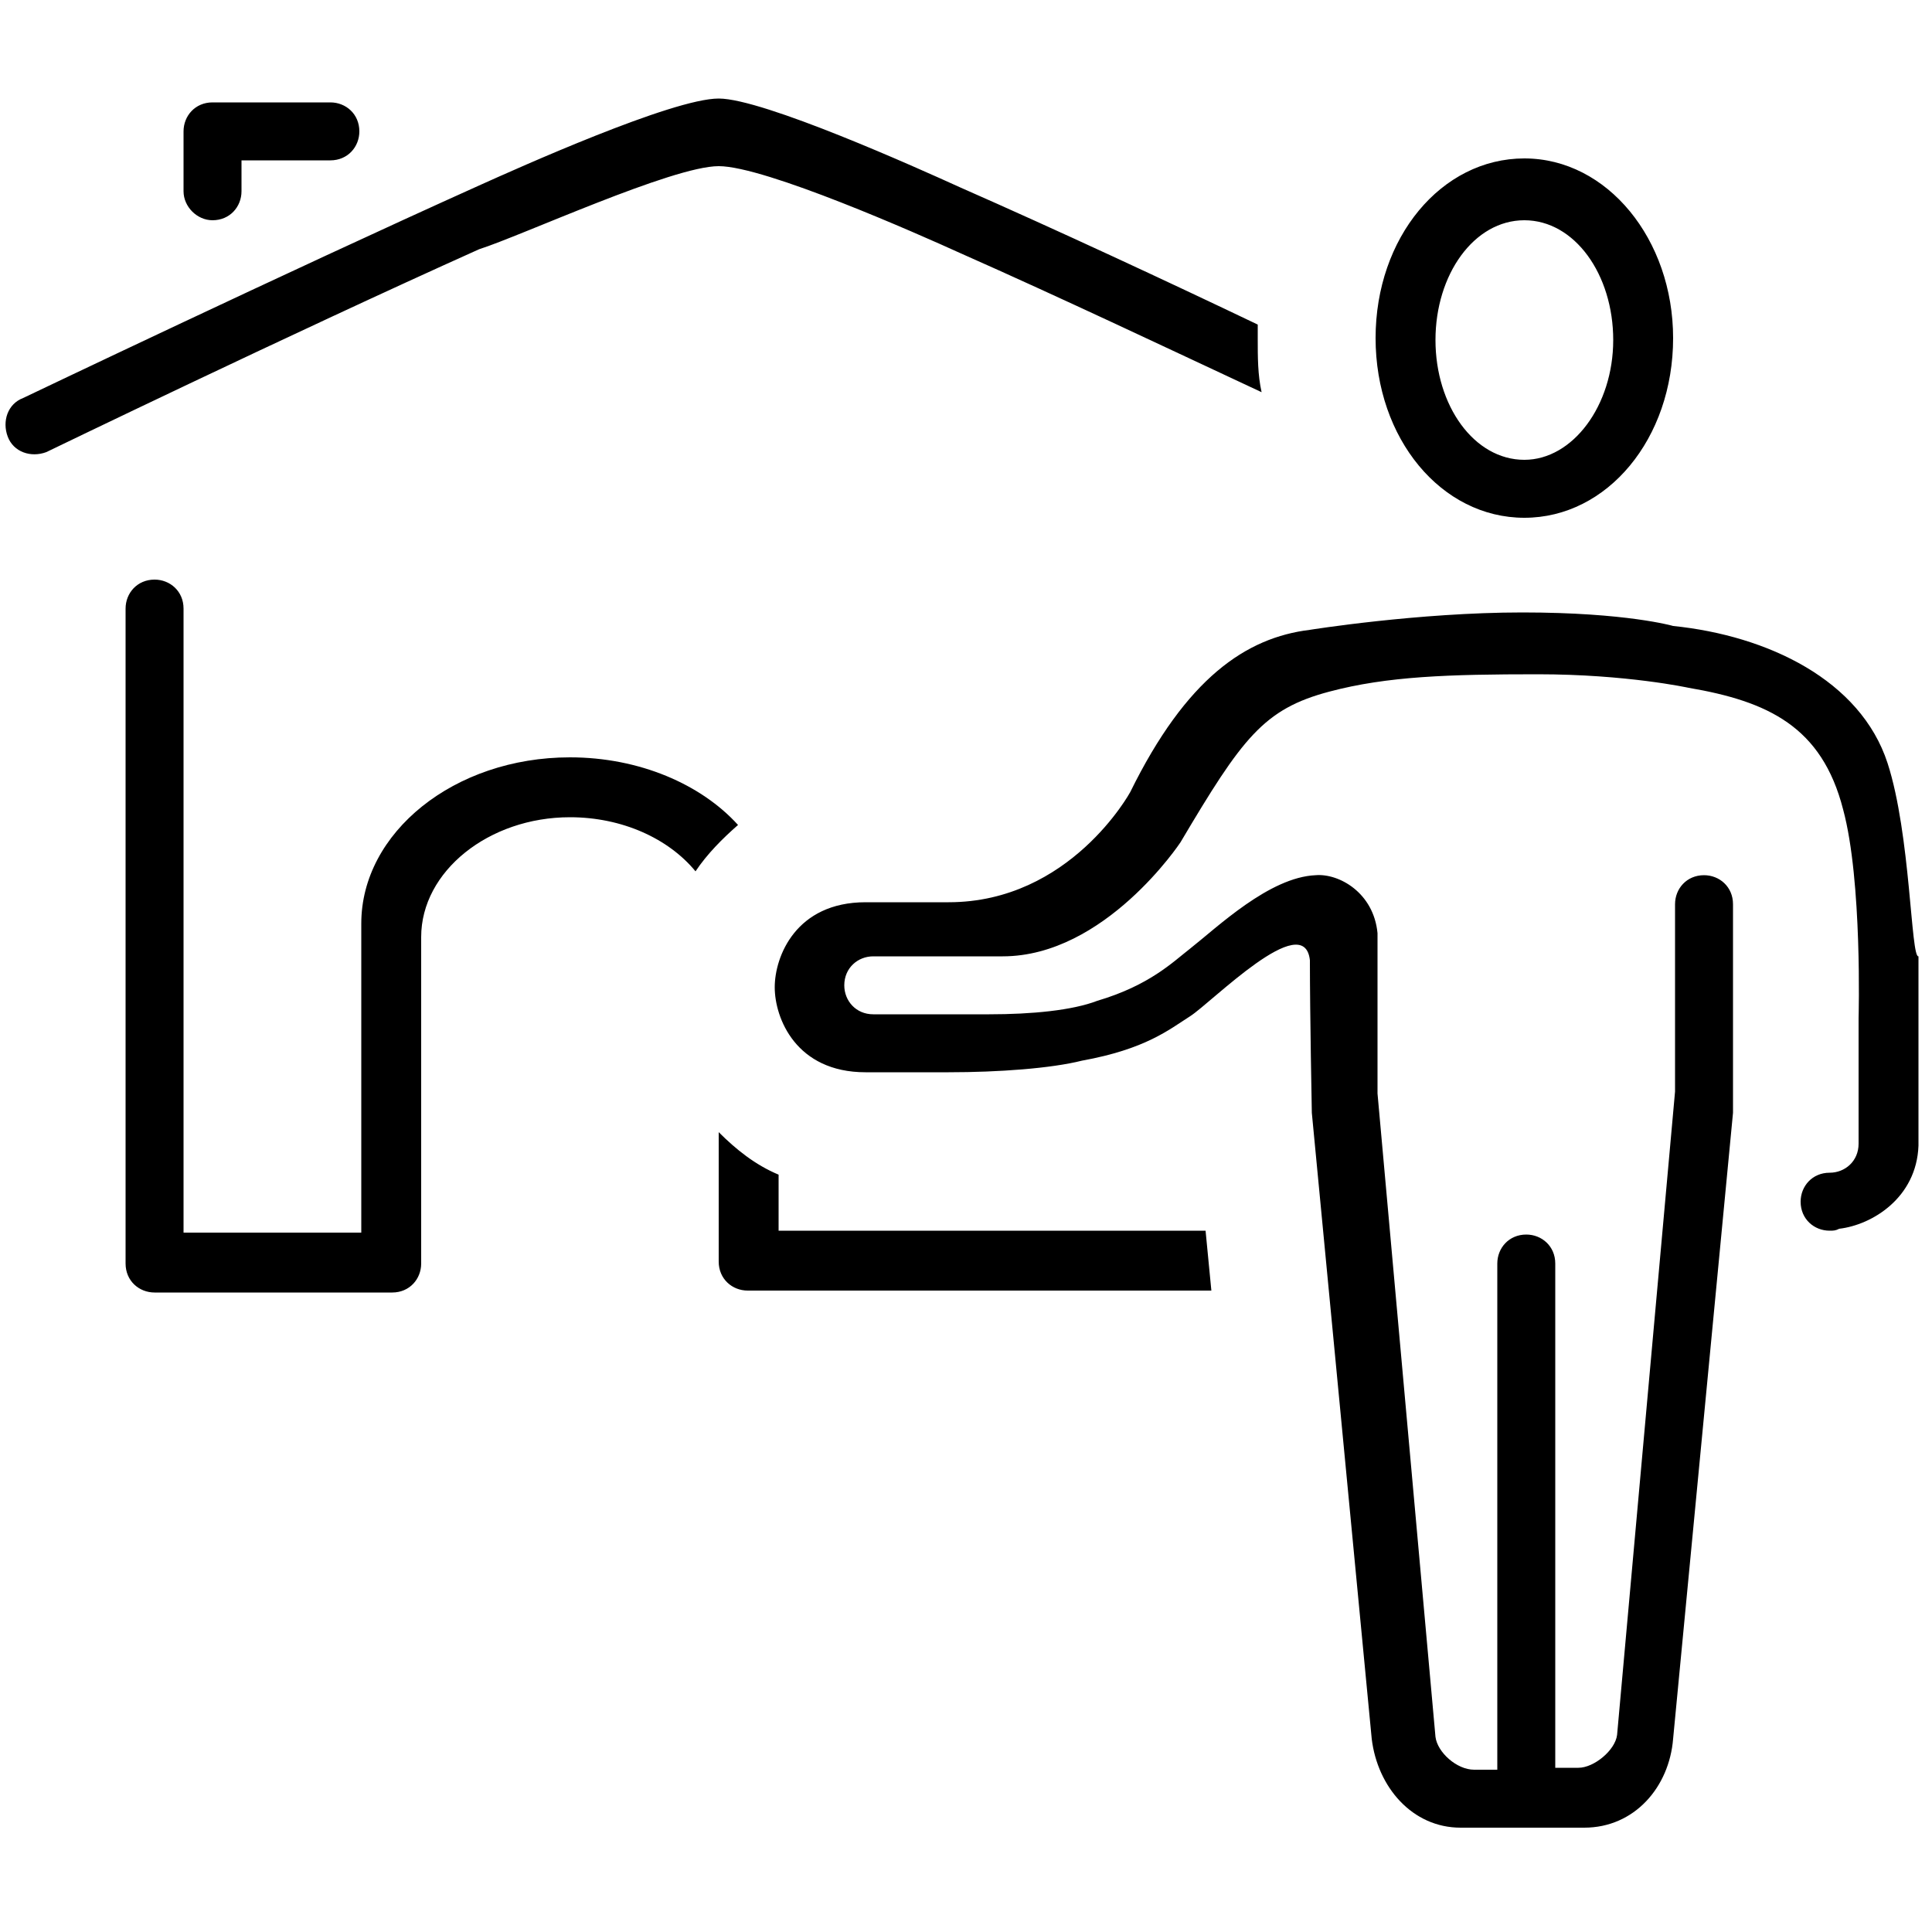
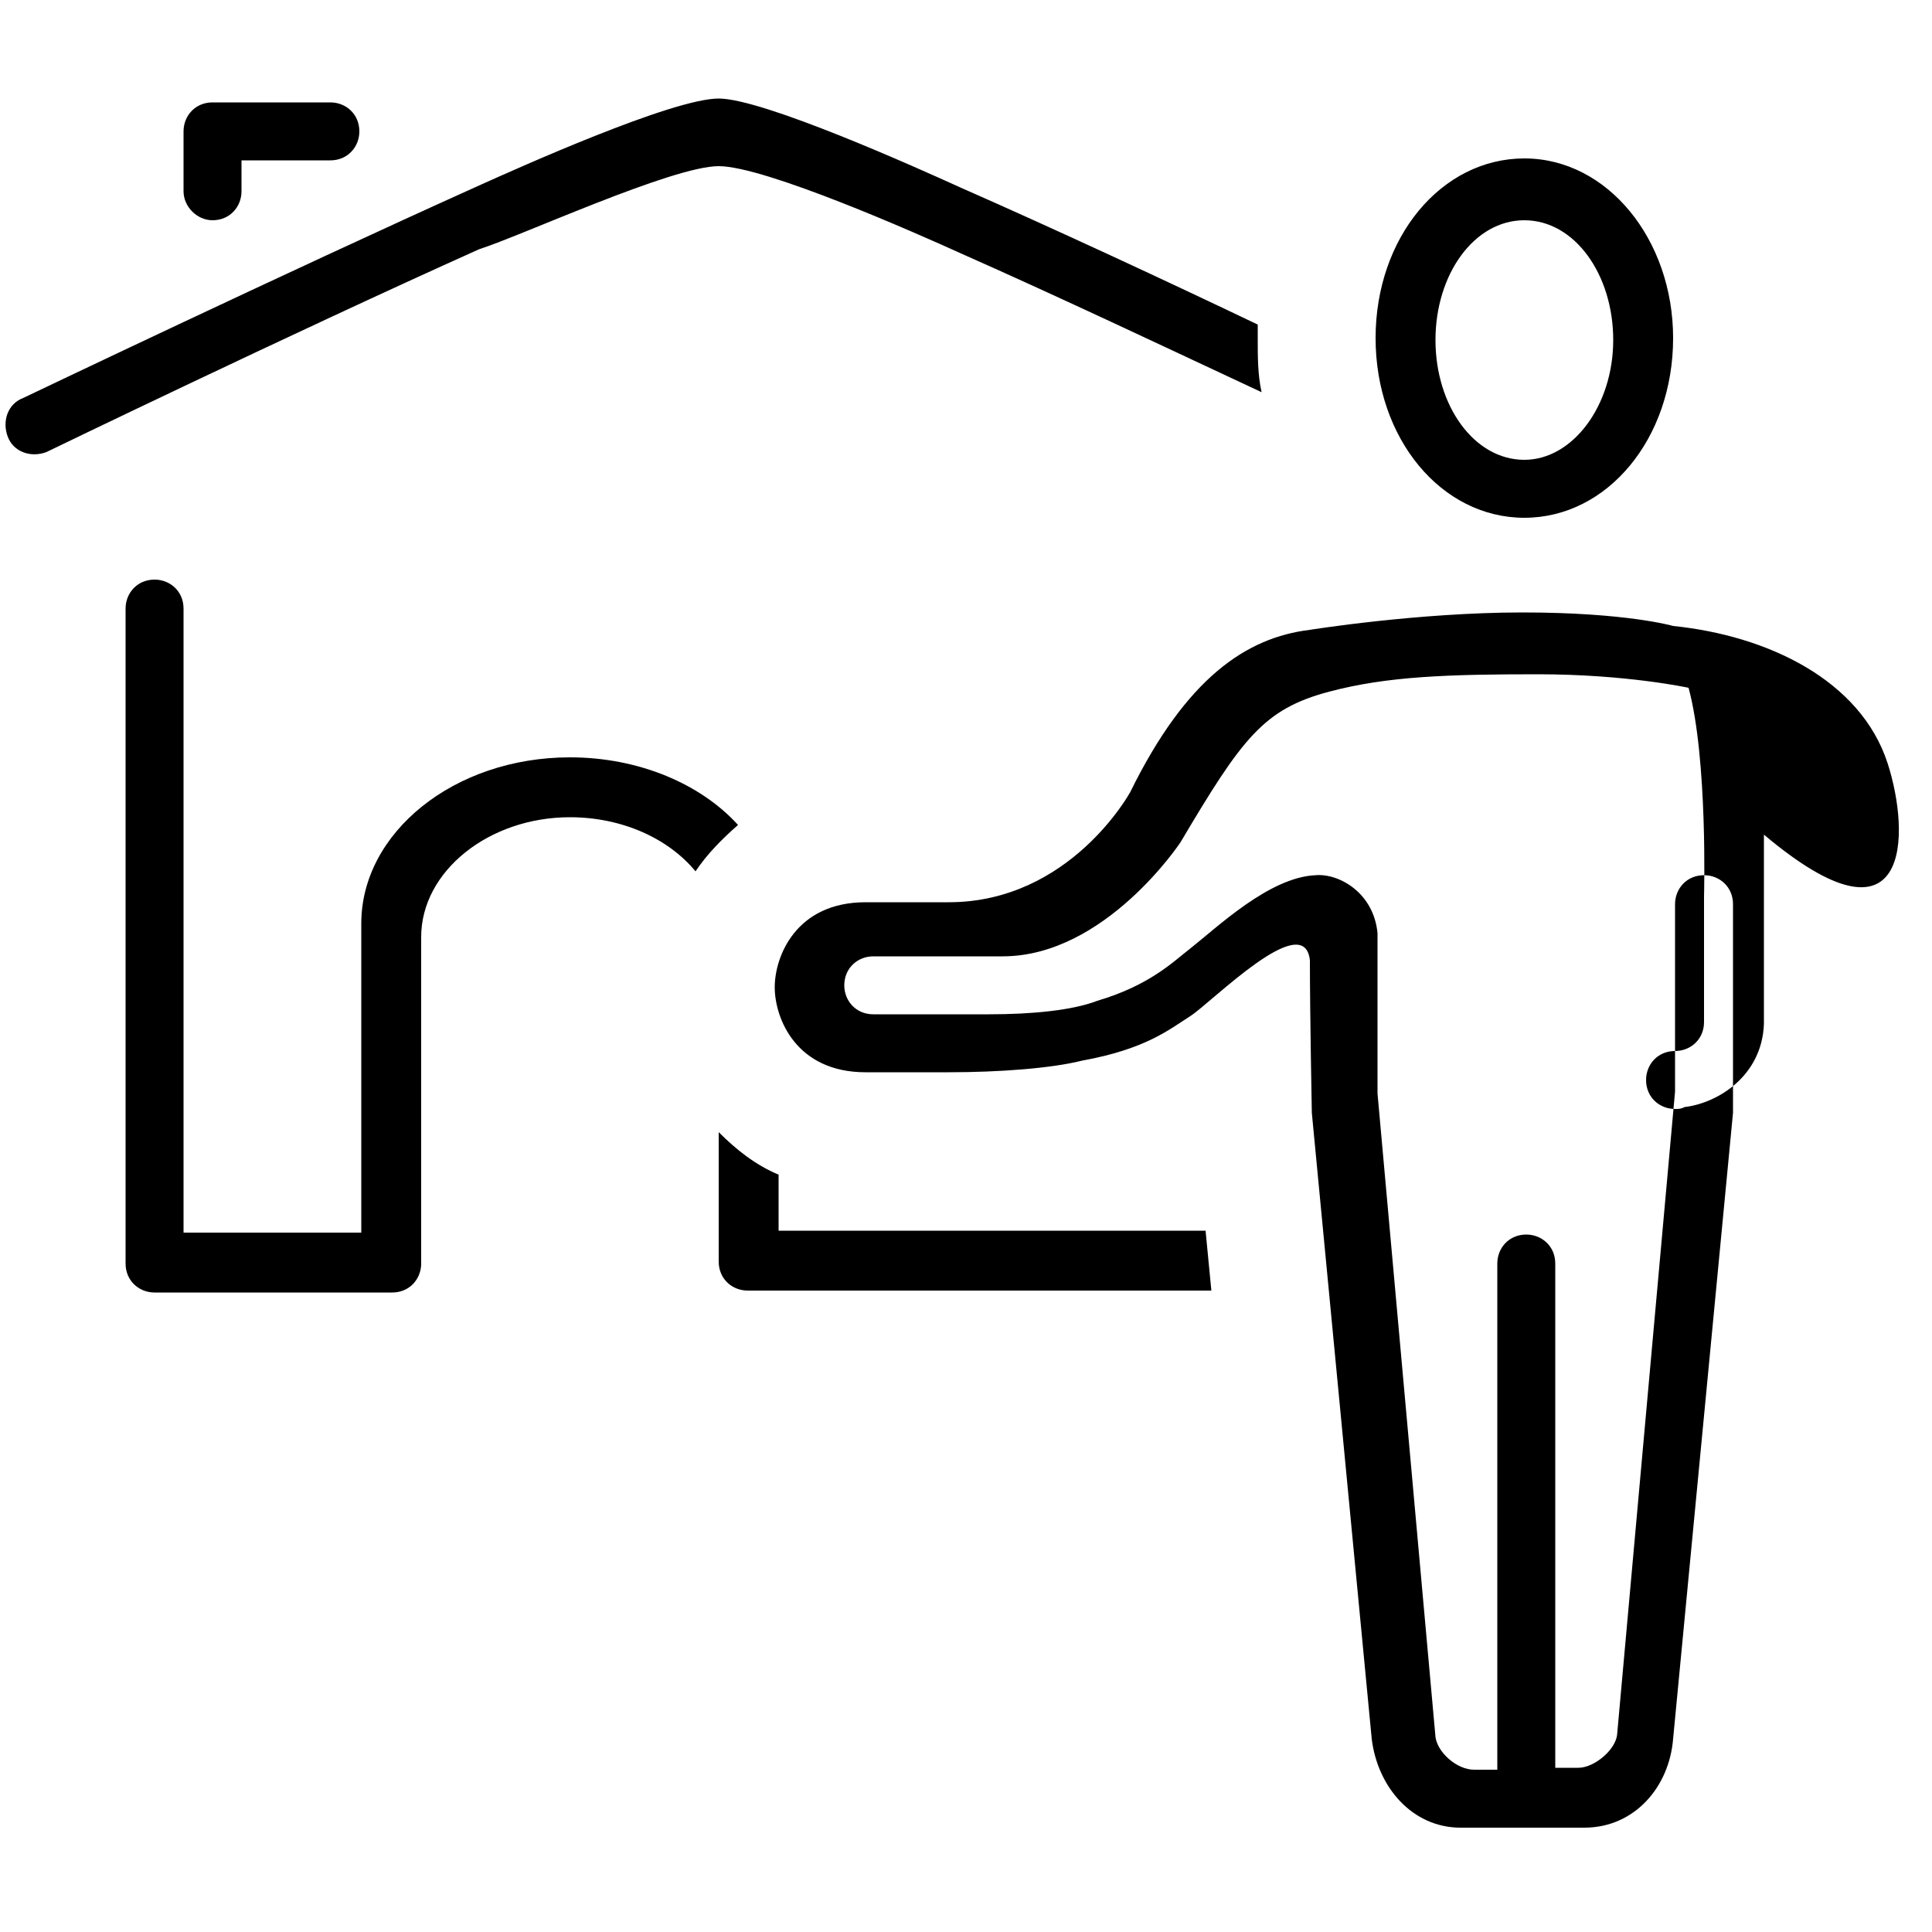
<svg xmlns="http://www.w3.org/2000/svg" version="1.1" id="Ebene_1" x="0px" y="0px" viewBox="0 0 100 100" style="enable-background:new 0 0 100 100;" xml:space="preserve">
  <style type="text/css">
	.st0{fill-rule:evenodd;clip-rule:evenodd;}
</style>
  <g id="_x30_2">
-     <path class="st0" d="M11,11.4c0.9,0,1.5-0.7,1.5-1.5V8.3h4.6c0.9,0,1.5-0.7,1.5-1.5c0-0.9-0.7-1.5-1.5-1.5H11   c-0.9,0-1.5,0.7-1.5,1.5v3.1C9.5,10.7,10.2,11.4,11,11.4z M37.2,8.6c2.4,0,10.3,3.5,12.5,4.5c5.2,2.3,11.1,5.1,15.6,7.2   c-0.2-0.9-0.2-1.8-0.2-2.8c0-0.2,0-0.4,0-0.7c-4.6-2.2-10.4-4.9-15.4-7.1c-2.2-1-10.2-4.6-12.5-4.6c-2.4,0-10.4,3.6-12.4,4.5   c-10,4.5-23.6,11-23.6,11c-0.8,0.3-1.1,1.2-0.8,2c0.3,0.8,1.2,1.1,2,0.8c0,0,12.6-6.1,22.4-10.5C27,12.2,34.8,8.6,37.2,8.6z    M78.9,26.8c4.3,0,7.7-4.1,7.7-9.3c0-5.1-3.4-9.3-7.7-9.3c-4.3,0-7.7,4.1-7.7,9.3C71.2,22.7,74.6,26.8,78.9,26.8z M78.9,11.4   c2.6,0,4.6,2.8,4.6,6.2c0,3.4-2.1,6.2-4.6,6.2c-2.6,0-4.6-2.8-4.6-6.2C74.3,14.2,76.3,11.4,78.9,11.4z M29.5,39.2   c-6,0-10.8,3.9-10.8,8.6v8.3v4.6v3.1H9.5V31.5c0-0.9-0.7-1.5-1.5-1.5c-0.9,0-1.5,0.7-1.5,1.5v33.9c0,0.9,0.7,1.5,1.5,1.5h12.3   c0.9,0,1.5-0.7,1.5-1.5v-4.6v-4.6v-7.7c0-3.4,3.5-6.2,7.7-6.2c2.7,0,5.1,1.1,6.5,2.8c0.6-0.9,1.4-1.7,2.2-2.4   C36.3,40.6,33.1,39.2,29.5,39.2z M40.3,63.8v-3c-1.2-0.5-2.2-1.3-3.1-2.2v2.1v4.6c0,0.9,0.7,1.5,1.5,1.5h24l-0.3-3.1H40.3z    M97.7,39.5c-1.4-4.3-6.2-6.6-11.1-7.1c0,0-2.4-0.7-7.8-0.7c-5.4,0-11,0.9-11,0.9c-3.3,0.4-6.4,2.5-9.3,8.4c0,0-3.1,5.7-9.4,5.7   c-2.1,0-4.3,0-4.3,0c-3.6,0-4.7,2.8-4.7,4.4c0,1.6,1.1,4.4,4.7,4.4c0,0,0.6,0,4.3,0c2.6,0,5.3-0.2,6.9-0.6c3.3-0.6,4.5-1.6,5.6-2.3   c1.1-0.7,5.9-5.6,6.2-2.9c0,2.8,0.1,7.9,0.1,7.9l3.1,32.4c0.3,2.5,2.1,4.6,4.6,4.6H82c2.6,0,4.4-2.1,4.6-4.6l3.1-32.4v-4.6v-2.6   v-3.6c0-0.9-0.7-1.5-1.5-1.5c-0.9,0-1.5,0.7-1.5,1.5v3.6v2.6v3.5l-3,33.3c-0.1,0.8-1.2,1.7-2,1.7h-1.2V65.4c0-0.9-0.7-1.5-1.5-1.5   c-0.9,0-1.5,0.7-1.5,1.5v26.2h-1.2c-0.9,0-1.9-0.9-2-1.7l-3-33.3c0,0,0-5.5,0-8.3c-0.2-2.1-2-3.1-3.2-3c-2.4,0.1-5.1,2.7-6.5,3.8   c-0.9,0.7-2.1,1.9-4.8,2.7c-1.3,0.5-3.4,0.7-5.6,0.7c-3.1,0-3.6,0-3.6,0c-1.8,0-2.4,0-2.4,0c-0.9,0-1.5-0.7-1.5-1.5   c0-0.9,0.7-1.5,1.5-1.5h2.6c0.9,0,2.2,0,4.1,0c5.3,0,9.2-5.9,9.2-5.9c3.2-5.4,4.3-6.9,7.7-7.8c3-0.8,6.2-0.9,10.8-0.9   c4.6,0,7.8,0.7,7.8,0.7c4.1,0.7,6.9,2,8,6.3c1,3.7,0.8,10.8,0.8,10.8v6.5c0,0.9-0.7,1.5-1.5,1.5c-0.9,0-1.5,0.7-1.5,1.5   c0,0.9,0.7,1.5,1.5,1.5c0.2,0,0.3,0,0.5-0.1c1.7-0.2,4-1.6,4.1-4.3v-9.8C98.9,49.6,98.9,43.2,97.7,39.5z" />
+     <path class="st0" d="M11,11.4c0.9,0,1.5-0.7,1.5-1.5V8.3h4.6c0.9,0,1.5-0.7,1.5-1.5c0-0.9-0.7-1.5-1.5-1.5H11   c-0.9,0-1.5,0.7-1.5,1.5v3.1C9.5,10.7,10.2,11.4,11,11.4z M37.2,8.6c2.4,0,10.3,3.5,12.5,4.5c5.2,2.3,11.1,5.1,15.6,7.2   c-0.2-0.9-0.2-1.8-0.2-2.8c0-0.2,0-0.4,0-0.7c-4.6-2.2-10.4-4.9-15.4-7.1c-2.2-1-10.2-4.6-12.5-4.6c-2.4,0-10.4,3.6-12.4,4.5   c-10,4.5-23.6,11-23.6,11c-0.8,0.3-1.1,1.2-0.8,2c0.3,0.8,1.2,1.1,2,0.8c0,0,12.6-6.1,22.4-10.5C27,12.2,34.8,8.6,37.2,8.6z    M78.9,26.8c4.3,0,7.7-4.1,7.7-9.3c0-5.1-3.4-9.3-7.7-9.3c-4.3,0-7.7,4.1-7.7,9.3C71.2,22.7,74.6,26.8,78.9,26.8z M78.9,11.4   c2.6,0,4.6,2.8,4.6,6.2c0,3.4-2.1,6.2-4.6,6.2c-2.6,0-4.6-2.8-4.6-6.2C74.3,14.2,76.3,11.4,78.9,11.4z M29.5,39.2   c-6,0-10.8,3.9-10.8,8.6v8.3v4.6v3.1H9.5V31.5c0-0.9-0.7-1.5-1.5-1.5c-0.9,0-1.5,0.7-1.5,1.5v33.9c0,0.9,0.7,1.5,1.5,1.5h12.3   c0.9,0,1.5-0.7,1.5-1.5v-4.6v-4.6v-7.7c0-3.4,3.5-6.2,7.7-6.2c2.7,0,5.1,1.1,6.5,2.8c0.6-0.9,1.4-1.7,2.2-2.4   C36.3,40.6,33.1,39.2,29.5,39.2z M40.3,63.8v-3c-1.2-0.5-2.2-1.3-3.1-2.2v2.1v4.6c0,0.9,0.7,1.5,1.5,1.5h24l-0.3-3.1H40.3z    M97.7,39.5c-1.4-4.3-6.2-6.6-11.1-7.1c0,0-2.4-0.7-7.8-0.7c-5.4,0-11,0.9-11,0.9c-3.3,0.4-6.4,2.5-9.3,8.4c0,0-3.1,5.7-9.4,5.7   c-2.1,0-4.3,0-4.3,0c-3.6,0-4.7,2.8-4.7,4.4c0,1.6,1.1,4.4,4.7,4.4c0,0,0.6,0,4.3,0c2.6,0,5.3-0.2,6.9-0.6c3.3-0.6,4.5-1.6,5.6-2.3   c1.1-0.7,5.9-5.6,6.2-2.9c0,2.8,0.1,7.9,0.1,7.9l3.1,32.4c0.3,2.5,2.1,4.6,4.6,4.6H82c2.6,0,4.4-2.1,4.6-4.6l3.1-32.4v-4.6v-2.6   v-3.6c0-0.9-0.7-1.5-1.5-1.5c-0.9,0-1.5,0.7-1.5,1.5v3.6v2.6v3.5l-3,33.3c-0.1,0.8-1.2,1.7-2,1.7h-1.2V65.4c0-0.9-0.7-1.5-1.5-1.5   c-0.9,0-1.5,0.7-1.5,1.5v26.2h-1.2c-0.9,0-1.9-0.9-2-1.7l-3-33.3c0,0,0-5.5,0-8.3c-0.2-2.1-2-3.1-3.2-3c-2.4,0.1-5.1,2.7-6.5,3.8   c-0.9,0.7-2.1,1.9-4.8,2.7c-1.3,0.5-3.4,0.7-5.6,0.7c-3.1,0-3.6,0-3.6,0c-1.8,0-2.4,0-2.4,0c-0.9,0-1.5-0.7-1.5-1.5   c0-0.9,0.7-1.5,1.5-1.5h2.6c0.9,0,2.2,0,4.1,0c5.3,0,9.2-5.9,9.2-5.9c3.2-5.4,4.3-6.9,7.7-7.8c3-0.8,6.2-0.9,10.8-0.9   c4.6,0,7.8,0.7,7.8,0.7c1,3.7,0.8,10.8,0.8,10.8v6.5c0,0.9-0.7,1.5-1.5,1.5c-0.9,0-1.5,0.7-1.5,1.5   c0,0.9,0.7,1.5,1.5,1.5c0.2,0,0.3,0,0.5-0.1c1.7-0.2,4-1.6,4.1-4.3v-9.8C98.9,49.6,98.9,43.2,97.7,39.5z" />
  </g>
</svg>